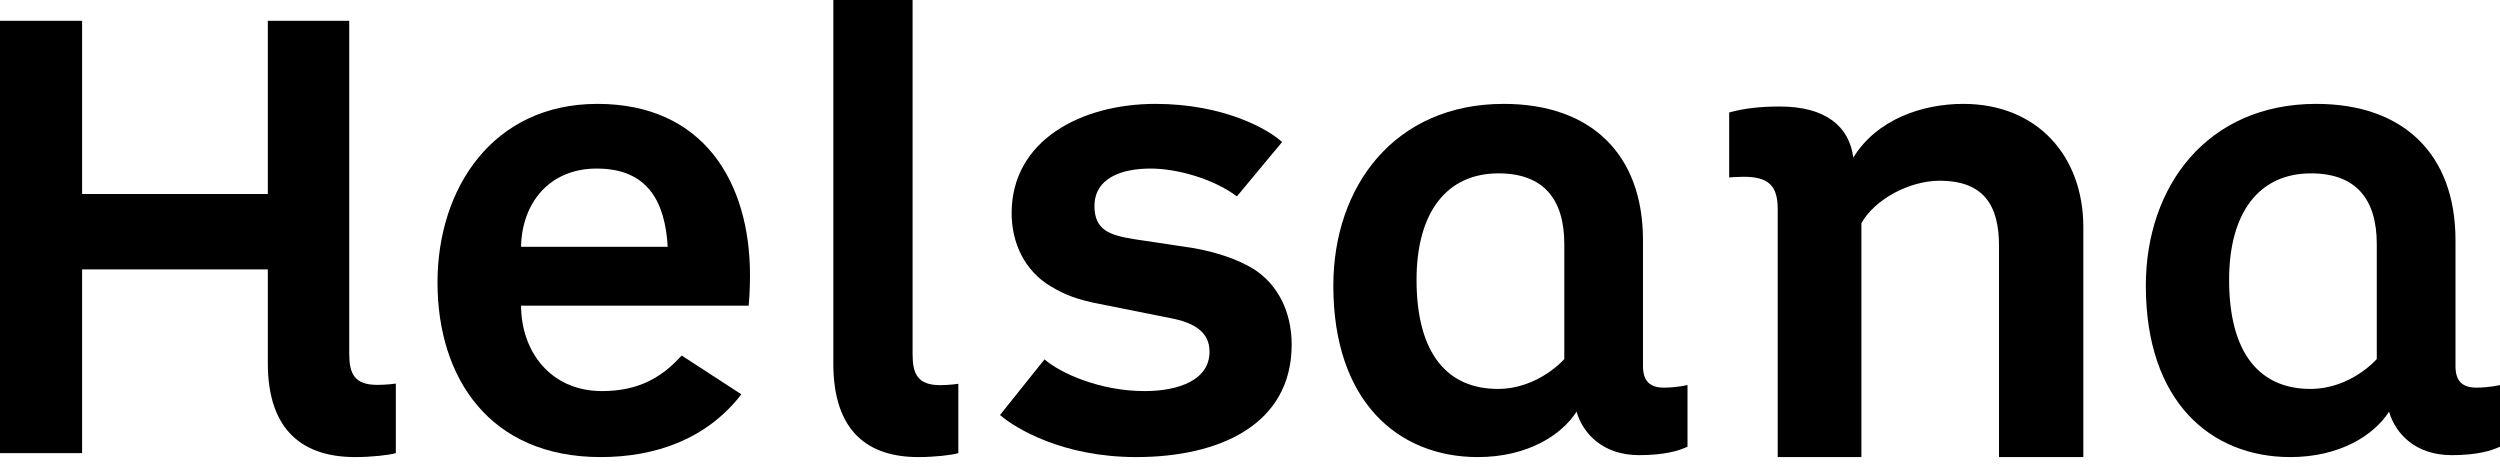
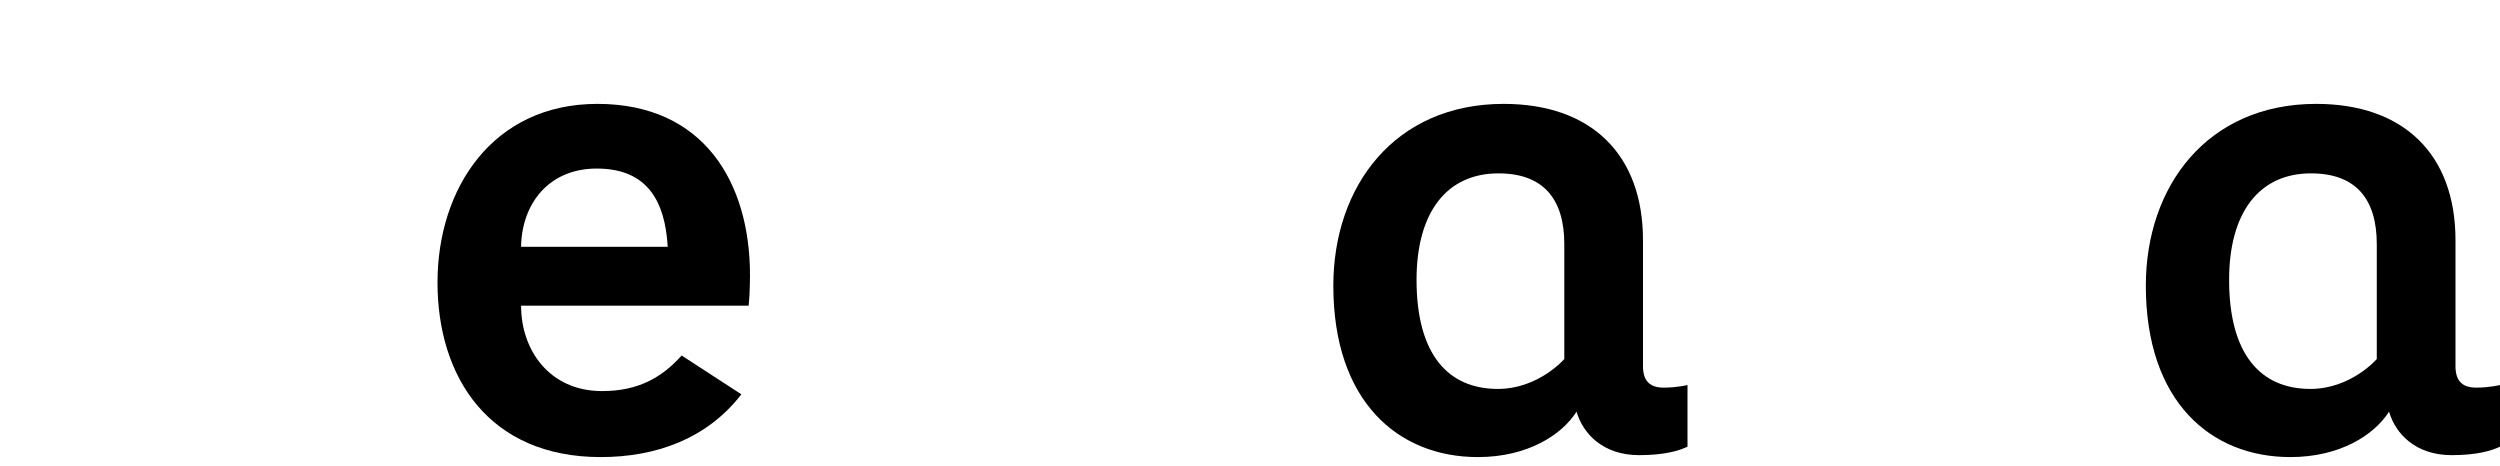
<svg xmlns="http://www.w3.org/2000/svg" width="118px" height="22px" viewBox="0 0 118 22" version="1.1">
  <title>logo-helsana</title>
  <desc>Created with Sketch.</desc>
  <defs />
  <g id="Layout" stroke="none" stroke-width="1" fill="none" fill-rule="evenodd">
    <g id="About" transform="translate(-775, -4077)" fill="#000000">
      <g id="Clients" transform="translate(130, 3440)">
        <g id="Logos" transform="translate(0, 240)">
          <g id="Logo-Helsana" transform="translate(645, 397)">
-             <path d="M12.641,17.145 C12.641,20.397 14.377,21.574 16.763,21.574 C17.538,21.574 18.373,21.481 18.683,21.387 L18.683,18.105 C18.683,18.105 18.249,18.167 17.817,18.167 C16.7,18.167 16.484,17.61 16.484,16.681 L16.484,0.981 L12.641,0.981 L12.641,9.157 L3.875,9.157 L3.875,0.981 L0,0.981 L0,21.387 L3.875,21.387 L3.875,12.717 L12.641,12.717 L12.641,17.145" id="Fill-1" />
            <path d="M31.516,11.65 L24.595,11.65 C24.627,9.606 25.91,7.956 28.166,7.956 C30.547,7.956 31.391,9.483 31.516,11.65 M35.4,12.994 C35.4,8.597 33.208,4.903 28.198,4.903 C23.249,4.903 20.65,8.903 20.65,13.33 C20.65,17.818 23.092,21.574 28.353,21.574 C30.953,21.574 33.364,20.718 34.993,18.612 L32.174,16.78 C31.266,17.787 30.17,18.459 28.416,18.459 C25.943,18.459 24.595,16.536 24.595,14.428 L35.337,14.428 C35.4,13.818 35.4,12.994 35.4,12.994" id="Fill-3" />
-             <path d="M39.333,17.16 C39.333,20.401 41.005,21.574 43.347,21.574 C44.107,21.574 44.929,21.481 45.233,21.388 L45.233,18.116 C45.233,18.116 44.807,18.179 44.381,18.179 C43.287,18.179 43.074,17.624 43.074,16.698 L43.074,0 L39.333,0 L39.333,17.16" id="Fill-4" />
-             <path d="M60.967,16.261 C60.967,14.734 60.321,13.421 59.157,12.689 C58.414,12.231 57.379,11.895 56.346,11.712 L53.502,11.284 C52.371,11.1 51.659,10.856 51.659,9.727 C51.659,8.414 52.92,7.956 54.31,7.956 C55.57,7.956 57.283,8.444 58.381,9.269 L60.514,6.705 C59.9,6.125 57.799,4.903 54.536,4.903 C51.046,4.903 47.749,6.613 47.749,10.062 C47.749,11.468 48.364,12.78 49.591,13.513 C50.205,13.88 50.82,14.154 52.015,14.368 L55.214,15.009 C56.378,15.222 57.09,15.681 57.09,16.596 C57.09,17.94 55.634,18.459 54.019,18.459 C51.95,18.459 50.076,17.634 49.301,16.962 L47.2,19.589 C47.944,20.23 50.173,21.574 53.631,21.574 C57.508,21.574 60.967,20.077 60.967,16.261" id="Fill-5" />
            <path d="M79.65,18.173 C79.65,18.173 79.163,18.296 78.524,18.296 C77.915,18.296 77.549,18.02 77.549,17.284 L77.549,11.339 C77.549,7.294 75.113,4.903 70.972,4.903 C65.826,4.903 62.933,8.795 62.933,13.484 C62.933,18.97 66.009,21.574 69.753,21.574 C72.098,21.574 73.713,20.532 74.412,19.43 C74.717,20.472 75.662,21.483 77.366,21.483 C78.585,21.483 79.254,21.269 79.65,21.084 L79.65,18.173 Z M73.835,16.947 C73.835,16.947 72.616,18.357 70.698,18.357 C68.353,18.357 66.861,16.733 66.861,13.208 C66.861,10.052 68.262,8.183 70.728,8.183 C72.86,8.183 73.835,9.408 73.835,11.521 L73.835,16.947 Z" id="Fill-7" />
-             <path d="M87.476,7.436 C88.591,5.622 90.754,4.903 92.664,4.903 C96.168,4.903 98.333,7.373 98.333,10.72 L98.333,21.574 L94.353,21.574 L94.353,11.596 C94.353,9.72 93.654,8.531 91.551,8.531 C90.117,8.531 88.494,9.407 87.858,10.532 L87.858,21.574 L83.908,21.574 L83.908,9.875 C83.908,8.749 83.464,8.343 82.285,8.343 C82.032,8.343 81.617,8.375 81.617,8.375 L81.617,5.309 C82.285,5.122 83.05,5.027 84.006,5.027 C86.171,5.027 87.284,5.966 87.476,7.436" id="Fill-8" />
            <path d="M118,18.173 C118,18.173 117.513,18.296 116.874,18.296 C116.264,18.296 115.899,18.02 115.899,17.284 L115.899,11.339 C115.899,7.294 113.463,4.903 109.323,4.903 C104.178,4.903 101.283,8.795 101.283,13.484 C101.283,18.97 104.36,21.574 108.105,21.574 C110.449,21.574 112.063,20.532 112.763,19.43 C113.067,20.472 114.011,21.483 115.717,21.483 C116.934,21.483 117.604,21.269 118,21.084 L118,18.173 Z M112.184,16.947 C112.184,16.947 110.968,18.357 109.049,18.357 C106.704,18.357 105.214,16.733 105.214,13.208 C105.214,10.052 106.614,8.183 109.079,8.183 C111.21,8.183 112.184,9.408 112.184,11.521 L112.184,16.947 Z" id="Fill-9" />
          </g>
        </g>
      </g>
    </g>
  </g>
</svg>